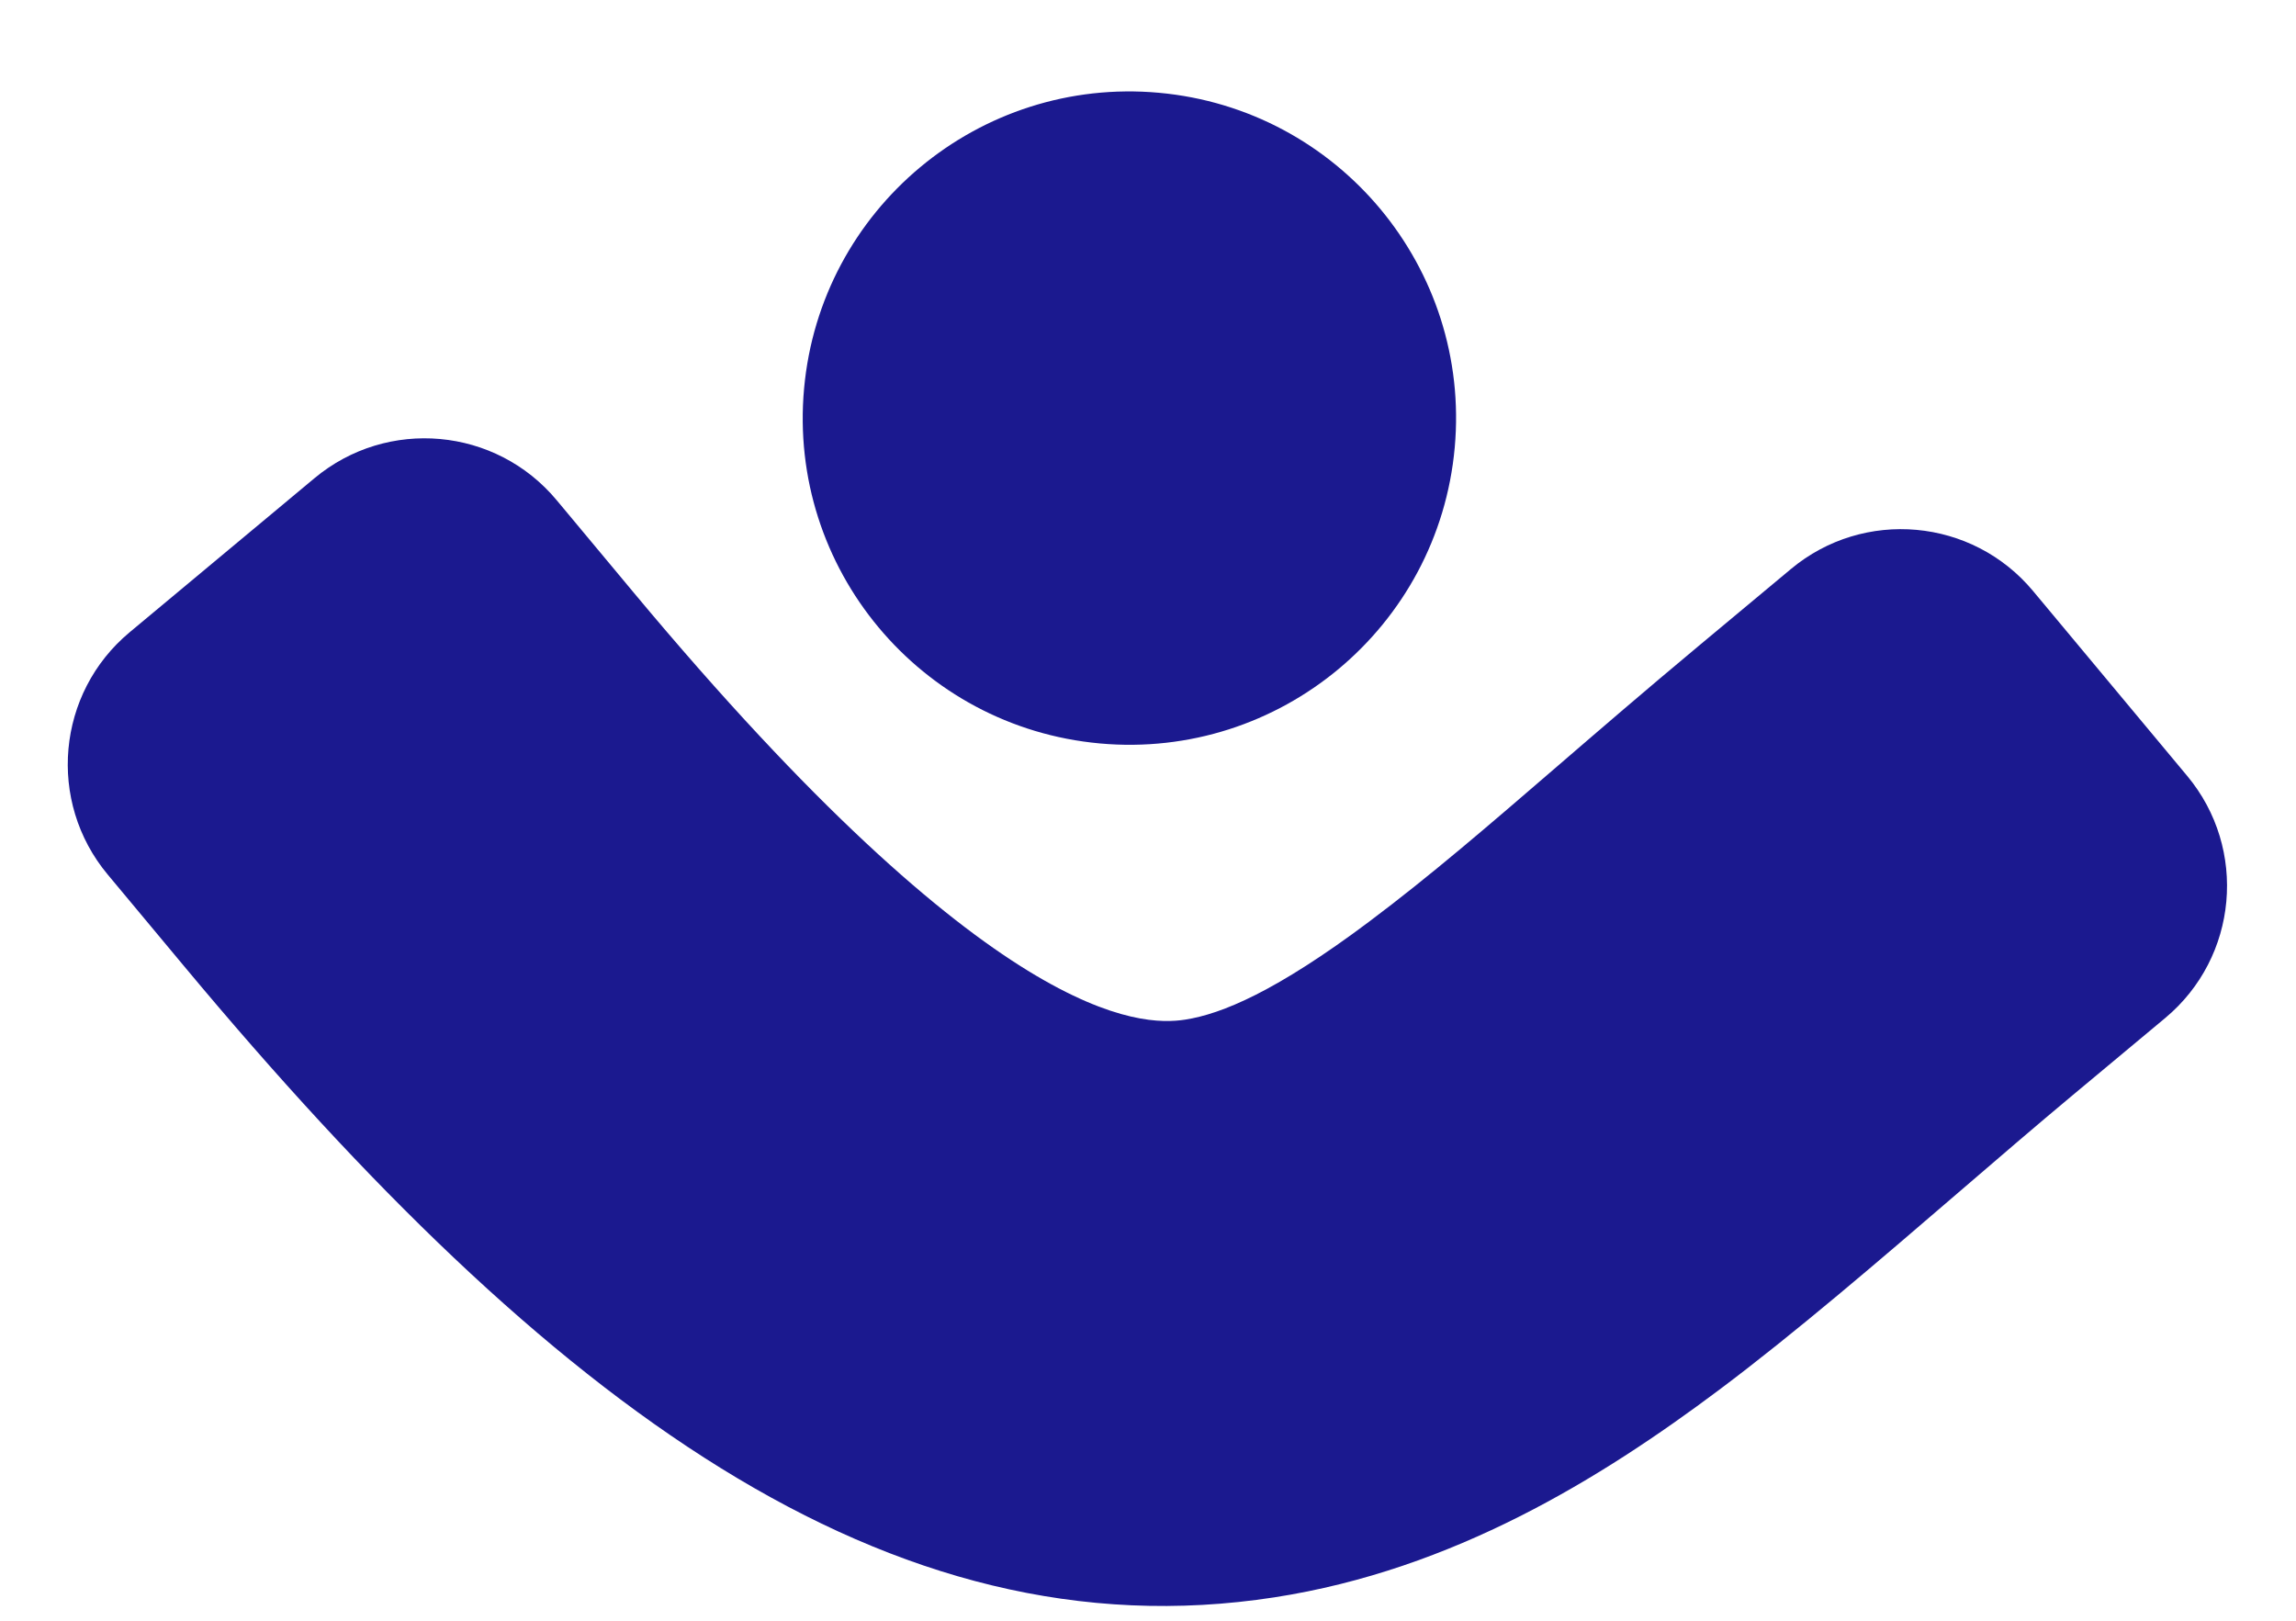
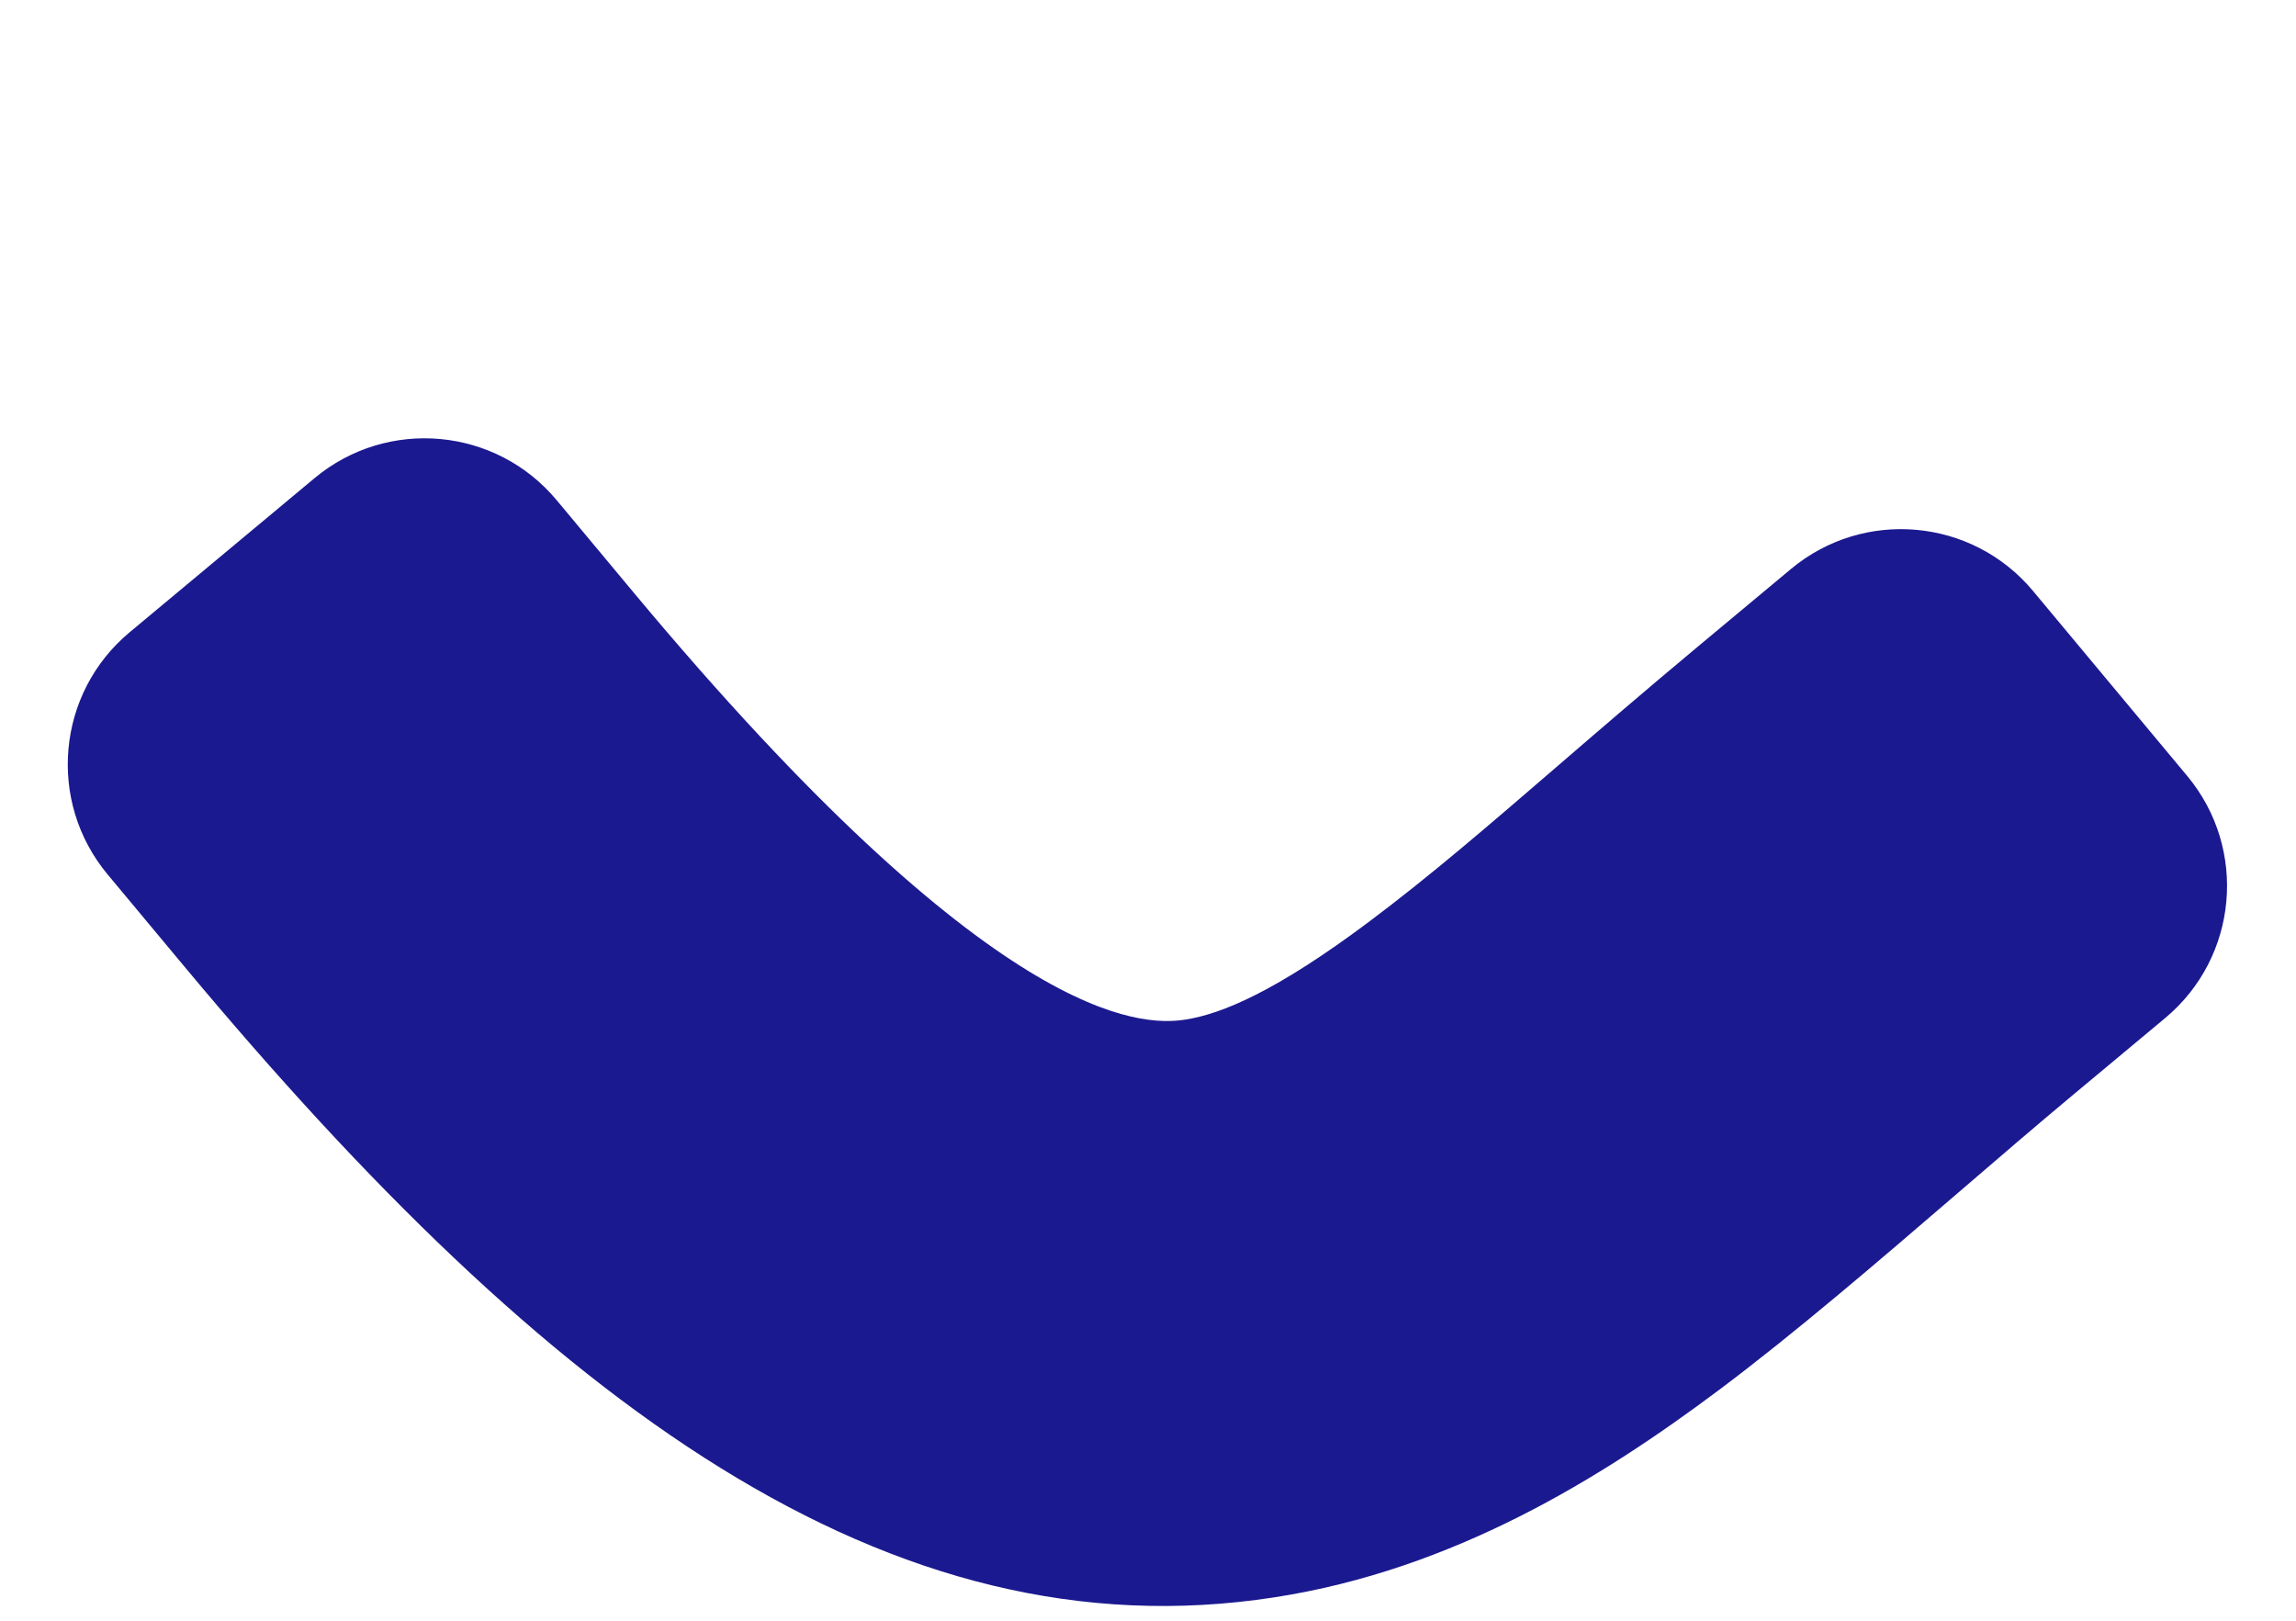
<svg xmlns="http://www.w3.org/2000/svg" width="170" height="120" viewBox="0 0 170 120" fill="none">
-   <path d="M85.808 6.869C99.111 8.076 108.917 19.84 107.71 33.143C106.503 46.446 94.74 56.252 81.437 55.045C68.133 53.838 58.327 42.075 59.535 28.771C60.742 15.468 72.505 5.662 85.808 6.869Z" fill="#1B198F" />
  <path fill-rule="evenodd" clip-rule="evenodd" d="M23.286 35.405C28.686 30.903 36.713 31.631 41.215 37.032L46.92 43.876C73.591 75.871 84.473 76.001 87.752 75.494C90.471 75.074 94.497 73.392 101.344 68.262C105.878 64.865 110.141 61.189 115.256 56.778C118.359 54.102 121.776 51.156 125.757 47.837L132.602 42.131C138.002 37.629 146.029 38.357 150.531 43.758L161.942 57.447C166.444 62.847 165.716 70.874 160.315 75.376L153.471 81.082C150.829 83.284 148.019 85.701 145.142 88.175C139.174 93.308 132.922 98.685 127.296 102.9C118.521 109.475 107.603 116.222 94.359 118.268C65.715 122.693 40.606 103.897 13.675 71.59L7.969 64.745C3.468 59.345 4.196 51.318 9.596 46.816L23.286 35.405Z" fill="#1B198F" />
</svg>